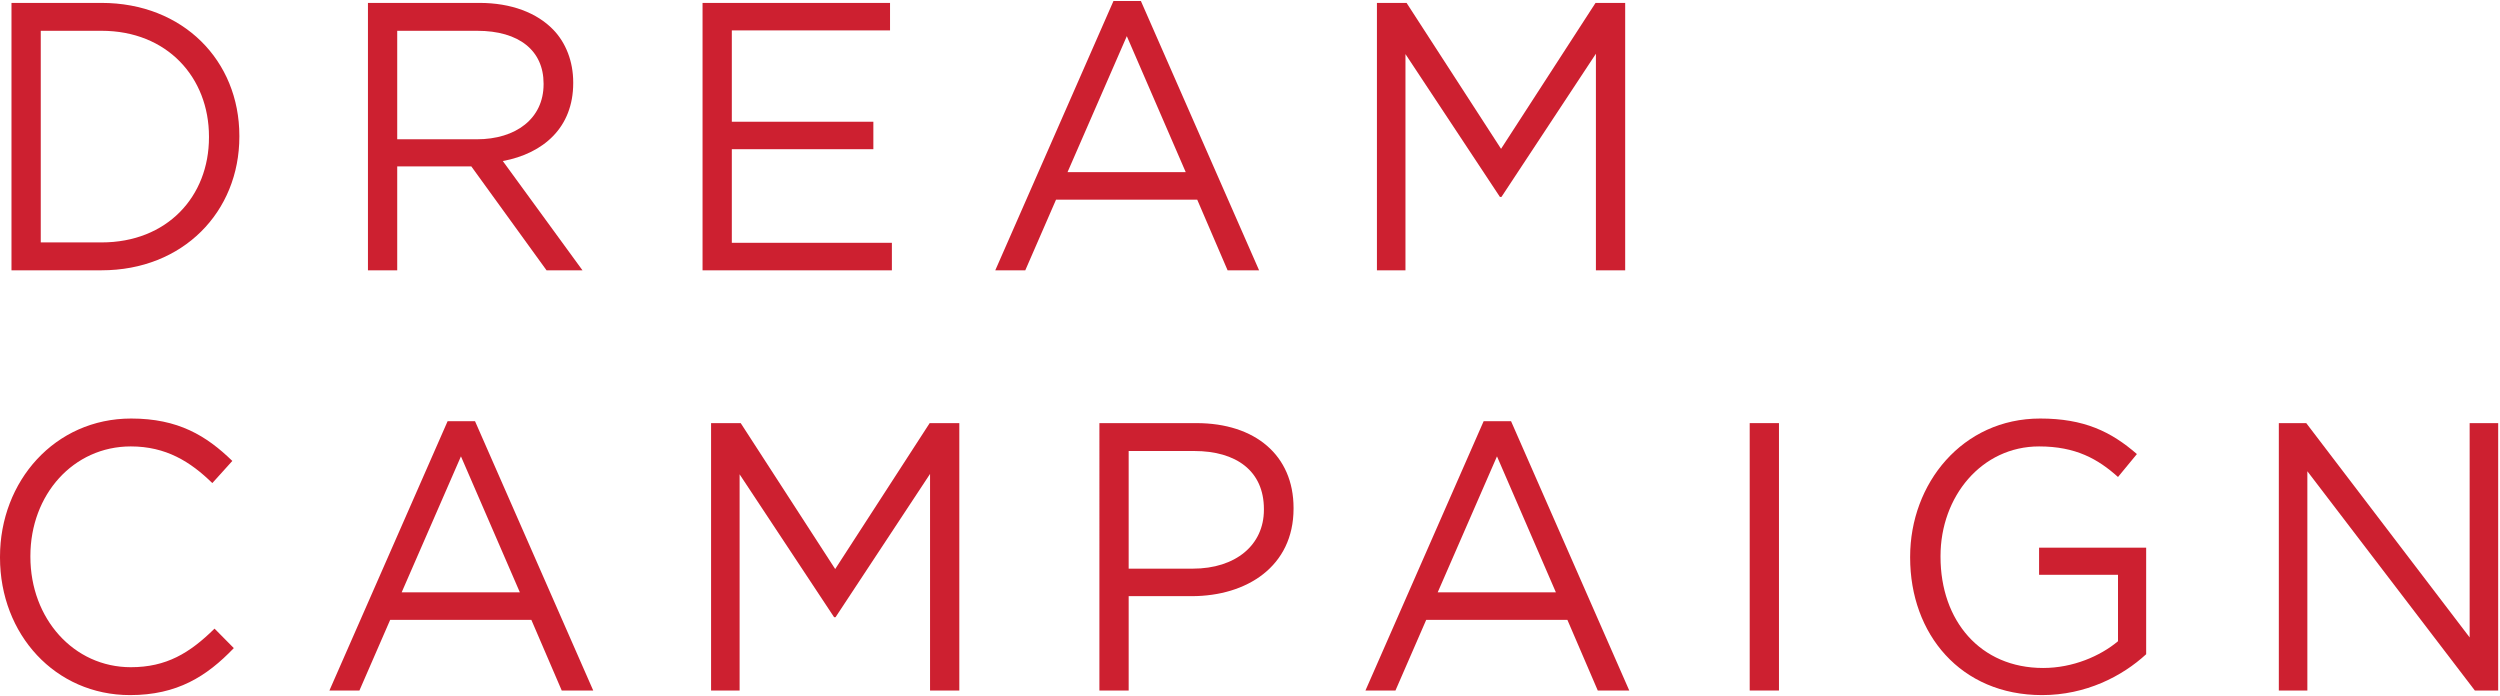
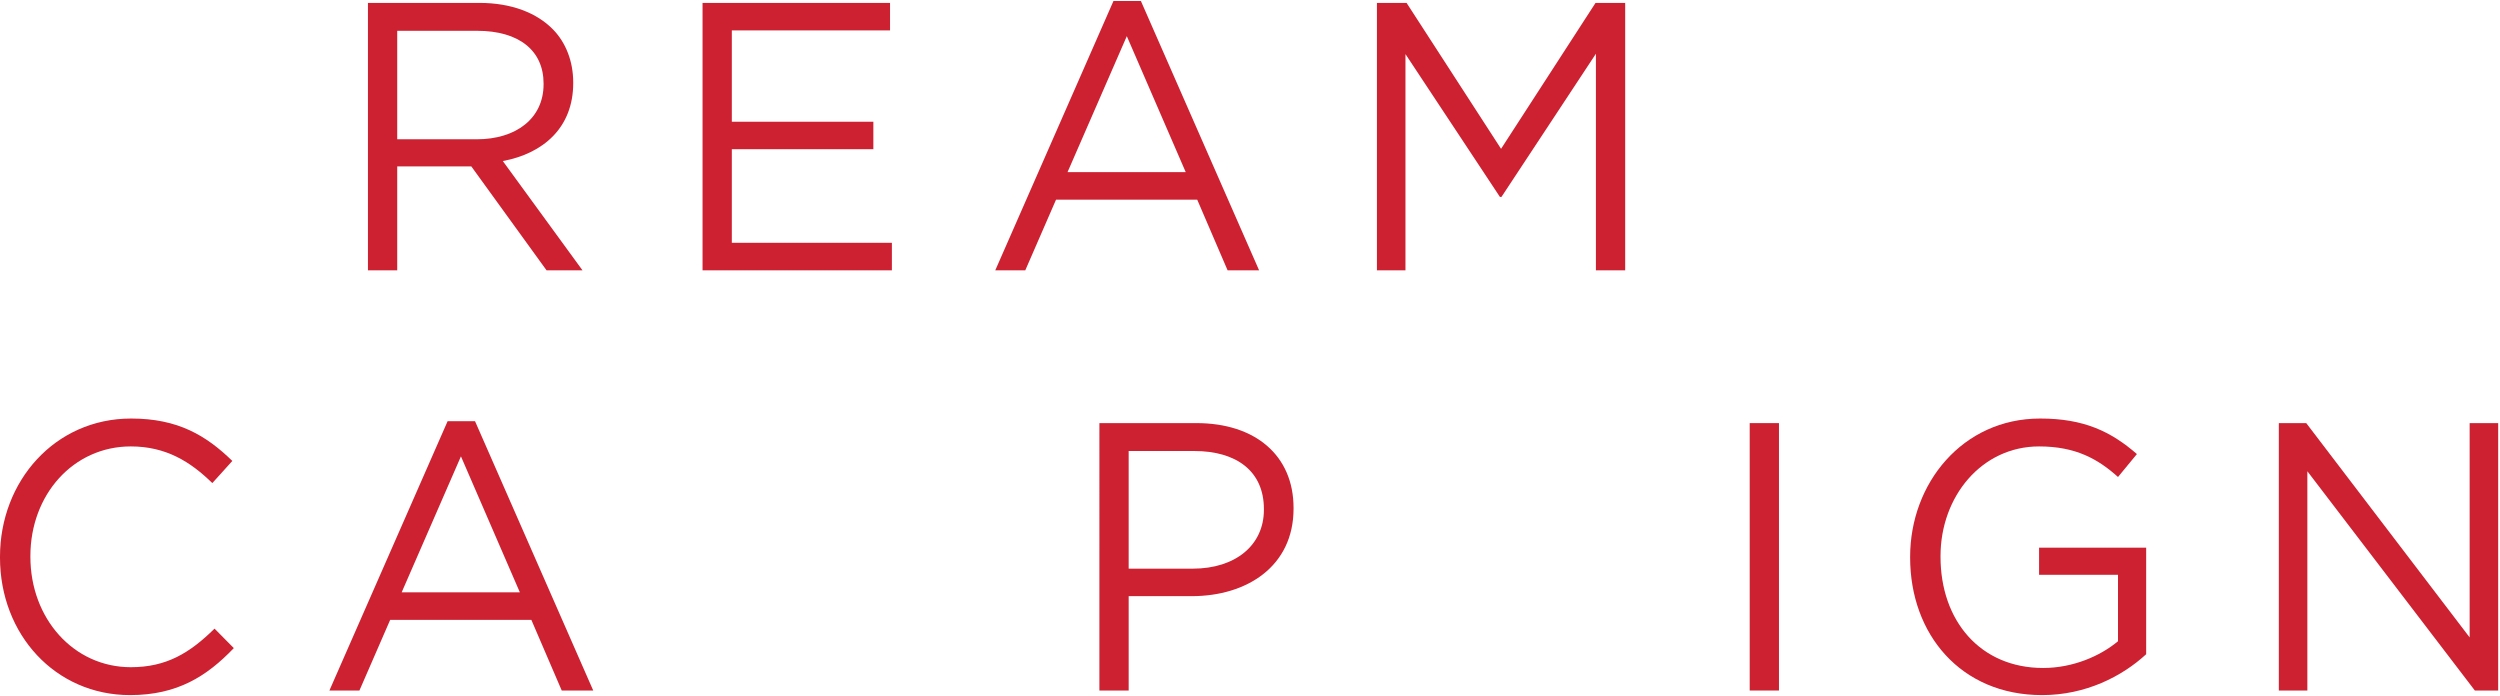
<svg xmlns="http://www.w3.org/2000/svg" version="1.1" id="レイヤー_1" x="0px" y="0px" width="589px" height="164px" viewBox="0 0 589 164" style="enable-background:new 0 0 589 164;" xml:space="preserve">
  <style type="text/css">
	.st0{fill:#CD2030;}
</style>
  <g>
    <g>
      <g>
-         <path class="st0" d="M2.706,0.686h21.213c19.205,0,32.474,13.59,32.474,31.319v0.18c0,17.729-13.269,31.499-32.474,31.499H2.706     V0.686z M9.603,7.256v49.858h14.316c15.451,0,25.316-10.8,25.316-24.749v-0.18c0-13.949-9.865-24.929-25.316-24.929H9.603z" />
-       </g>
+         </g>
      <g>
        <path class="st0" d="M86.688,0.686h26.276c7.508,0,13.531,2.34,17.372,6.3c2.968,3.06,4.714,7.47,4.714,12.419v0.18     c0,10.44-6.983,16.559-16.586,18.359l18.769,25.739h-8.468l-17.721-24.479H93.585v24.479h-6.896V0.686z M112.354,32.815     c9.166,0,15.713-4.86,15.713-12.959v-0.18c0-7.74-5.762-12.419-15.626-12.419H93.585v25.559H112.354z" />
      </g>
      <g>
        <path class="st0" d="M165.52,0.686h44.172v6.48h-37.275v21.509h33.347v6.48h-33.347v22.049h37.712v6.48H165.52V0.686z" />
      </g>
      <g>
        <path class="st0" d="M262.334,0.236h6.46l27.847,63.448h-7.42l-7.158-16.649h-33.259l-7.246,16.649h-7.071L262.334,0.236z      M279.357,40.555l-13.88-32.039L251.51,40.555H279.357z" />
      </g>
      <g>
        <path class="st0" d="M324.405,0.686h6.984l22.26,34.379l22.26-34.379h6.984v62.998h-6.896V12.656l-22.26,33.749h-0.349     l-22.261-33.659v50.938h-6.722V0.686z" />
      </g>
      <g>
        <path class="st0" d="M0,131.365v-0.18c0-17.819,12.92-32.579,30.903-32.579c11.086,0,17.721,4.05,23.832,9.99l-4.714,5.22     c-5.15-5.04-10.912-8.64-19.205-8.64c-13.531,0-23.657,11.34-23.657,25.829v0.18c0,14.579,10.214,26.009,23.657,26.009     c8.38,0,13.88-3.33,19.729-9.09l4.54,4.59c-6.373,6.66-13.356,11.07-24.443,11.07C13.007,163.764,0,149.454,0,131.365z" />
      </g>
      <g>
        <path class="st0" d="M105.457,99.236h6.46l27.847,63.448h-7.42l-7.158-16.649H91.926l-7.246,16.649h-7.071L105.457,99.236z      M122.479,139.555l-13.88-32.039l-13.967,32.039H122.479z" />
      </g>
      <g>
-         <path class="st0" d="M167.527,99.686h6.984l22.26,34.379l22.26-34.379h6.984v62.998h-6.896v-51.028l-22.26,33.749h-0.349     l-22.26-33.659v50.938h-6.722V99.686z" />
-       </g>
+         </g>
      <g>
        <path class="st0" d="M259.017,99.686h22.872c13.792,0,22.872,7.56,22.872,19.979v0.18c0,13.59-11,20.609-24.006,20.609h-14.84     v22.229h-6.896V99.686z M281.016,133.975c10.126,0,16.761-5.58,16.761-13.859v-0.18c0-9-6.547-13.679-16.412-13.679h-15.451     v27.719H281.016z" />
      </g>
      <g>
-         <path class="st0" d="M349.547,99.236h6.459l27.848,63.448h-7.42l-7.158-16.649h-33.259l-7.246,16.649h-7.071L349.547,99.236z      M366.569,139.555l-13.88-32.039l-13.967,32.039H366.569z" />
-       </g>
+         </g>
      <g>
        <path class="st0" d="M412.229,99.686h6.896v62.998h-6.896V99.686z" />
      </g>
      <g>
        <path class="st0" d="M450.028,131.365v-0.18c0-17.279,12.309-32.579,30.641-32.579c10.301,0,16.674,3.06,22.784,8.37l-4.452,5.4     c-4.714-4.23-9.952-7.2-18.594-7.2c-13.531,0-23.221,11.79-23.221,25.829v0.18c0,15.029,9.341,26.189,24.181,26.189     c6.983,0,13.443-2.79,17.633-6.3v-15.659h-18.594v-6.39h25.229v25.109c-5.674,5.22-14.229,9.63-24.53,9.63     C461.9,163.764,450.028,149.364,450.028,131.365z" />
      </g>
      <g>
        <path class="st0" d="M536.892,99.686h6.46l38.498,50.488V99.686h6.722v62.998h-5.5l-39.458-51.658v51.658h-6.722V99.686z" />
      </g>
    </g>
  </g>
</svg>